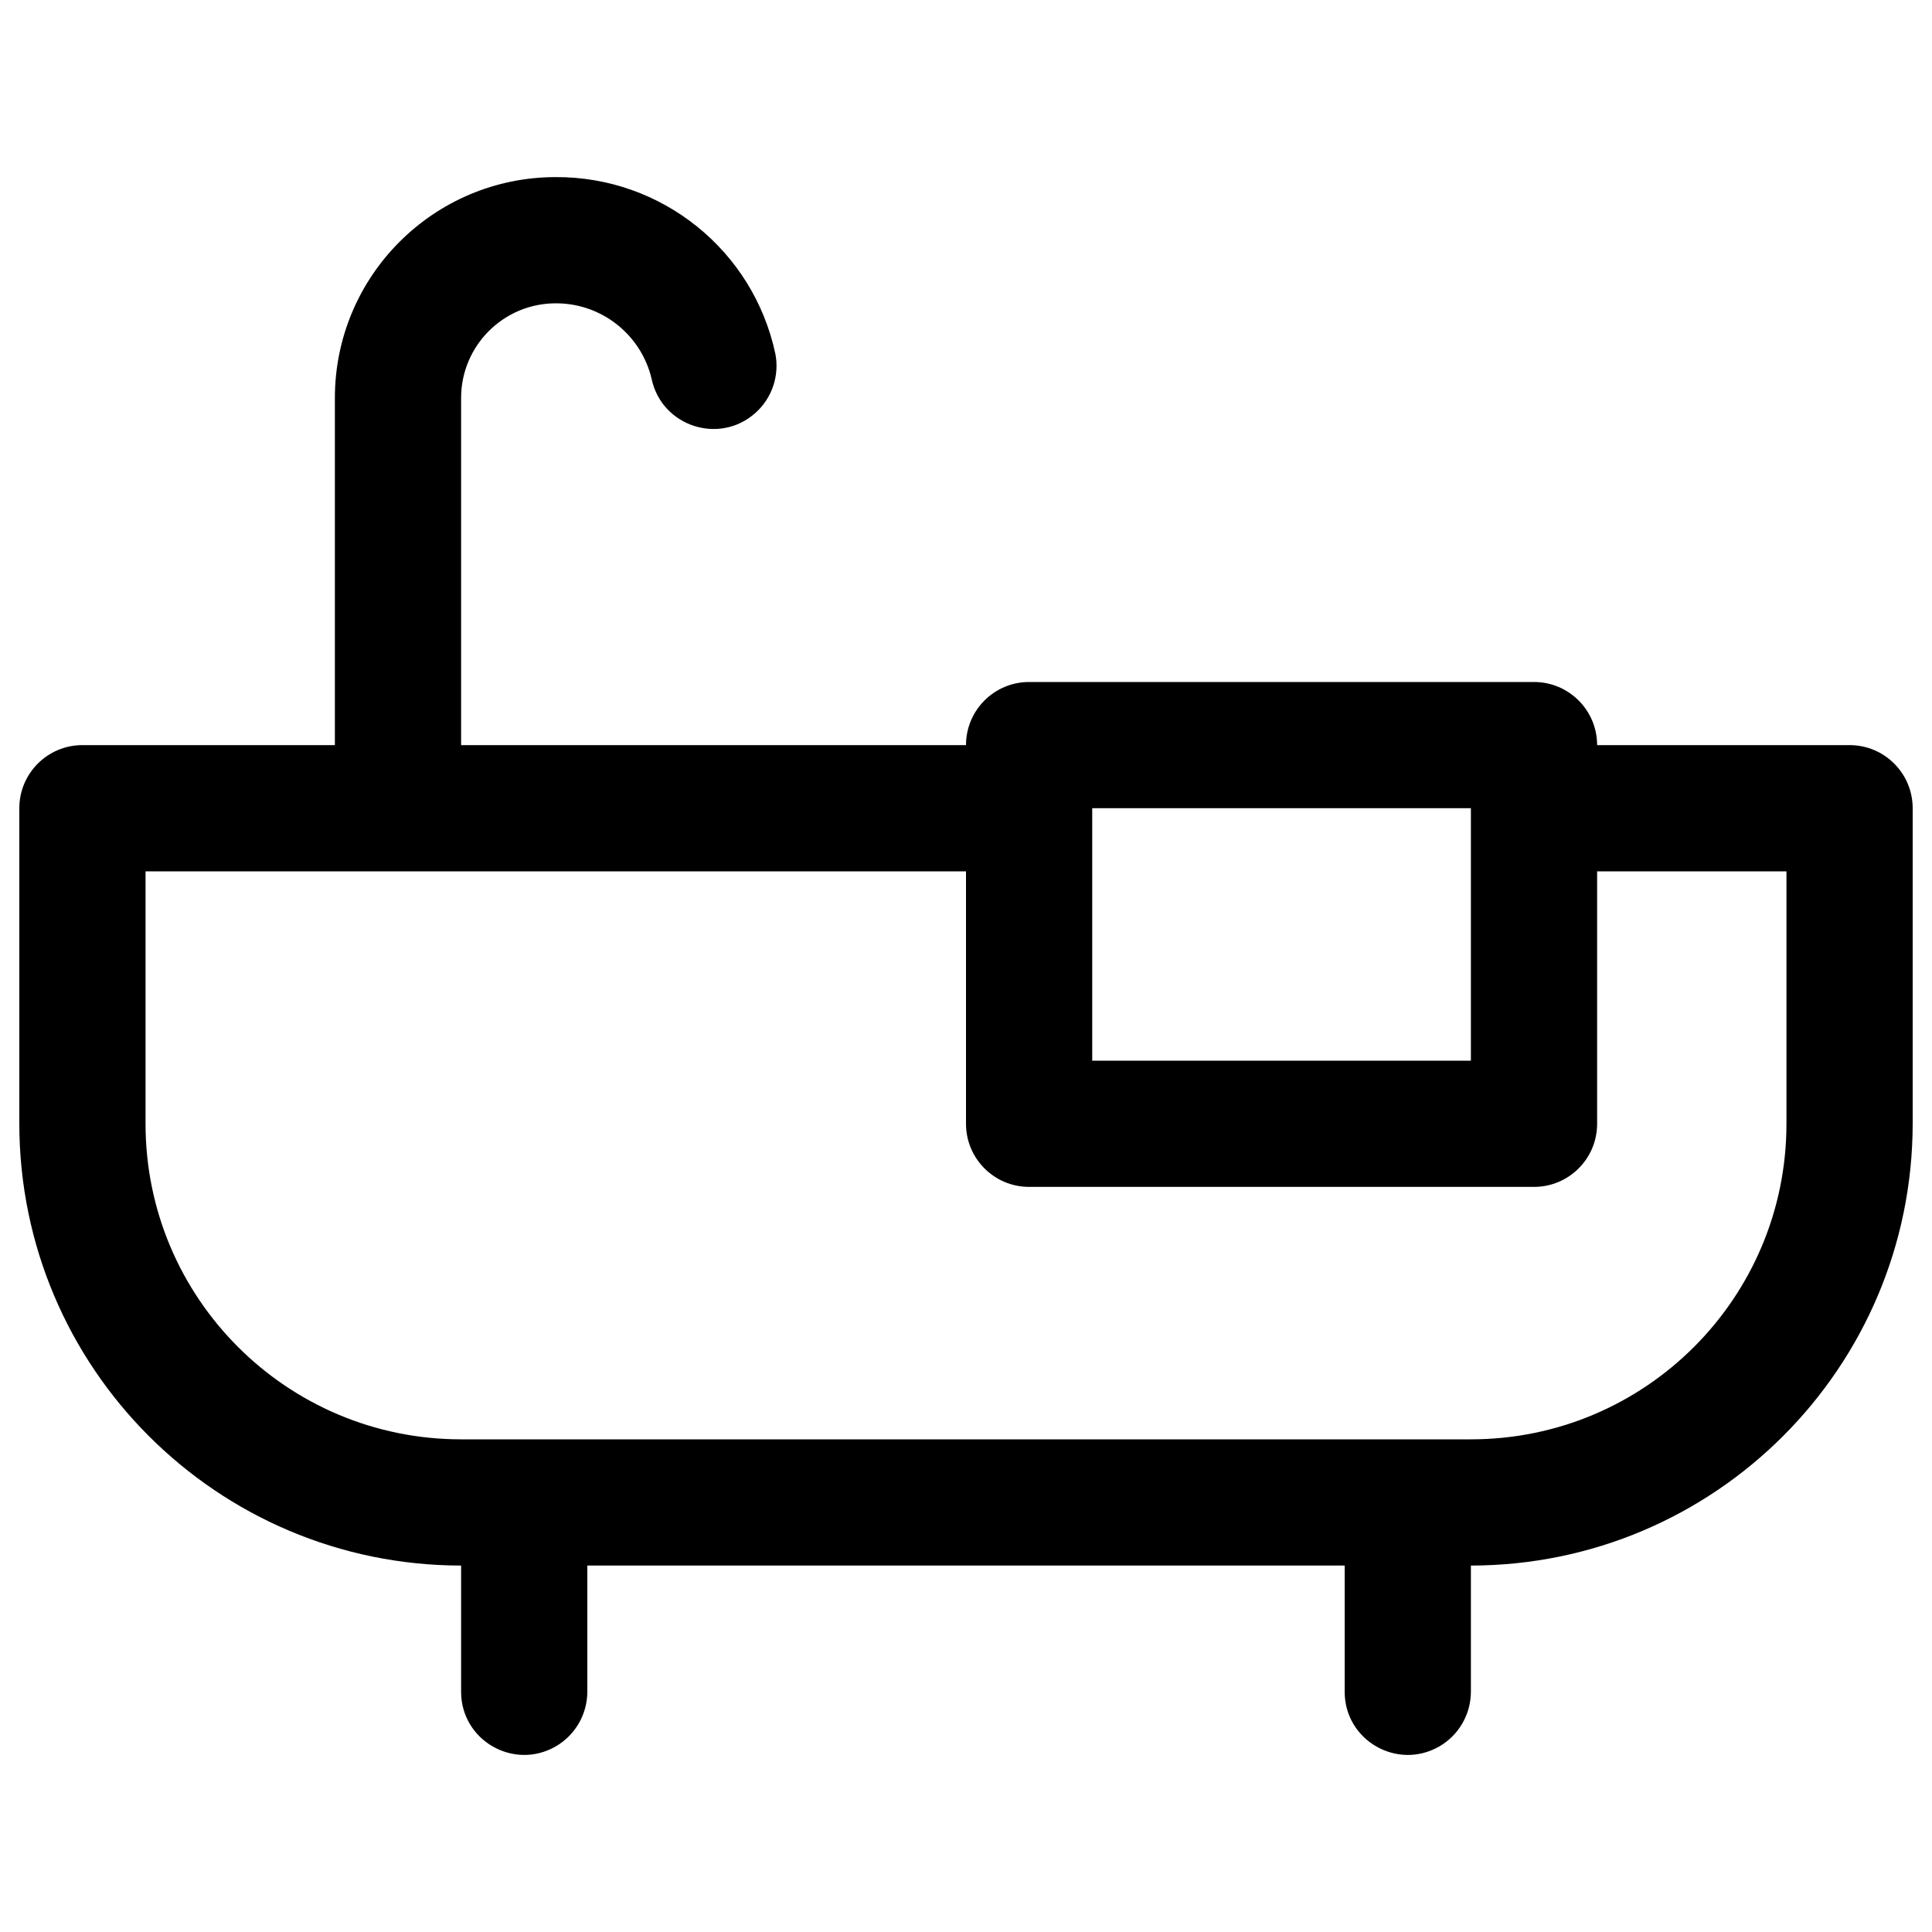
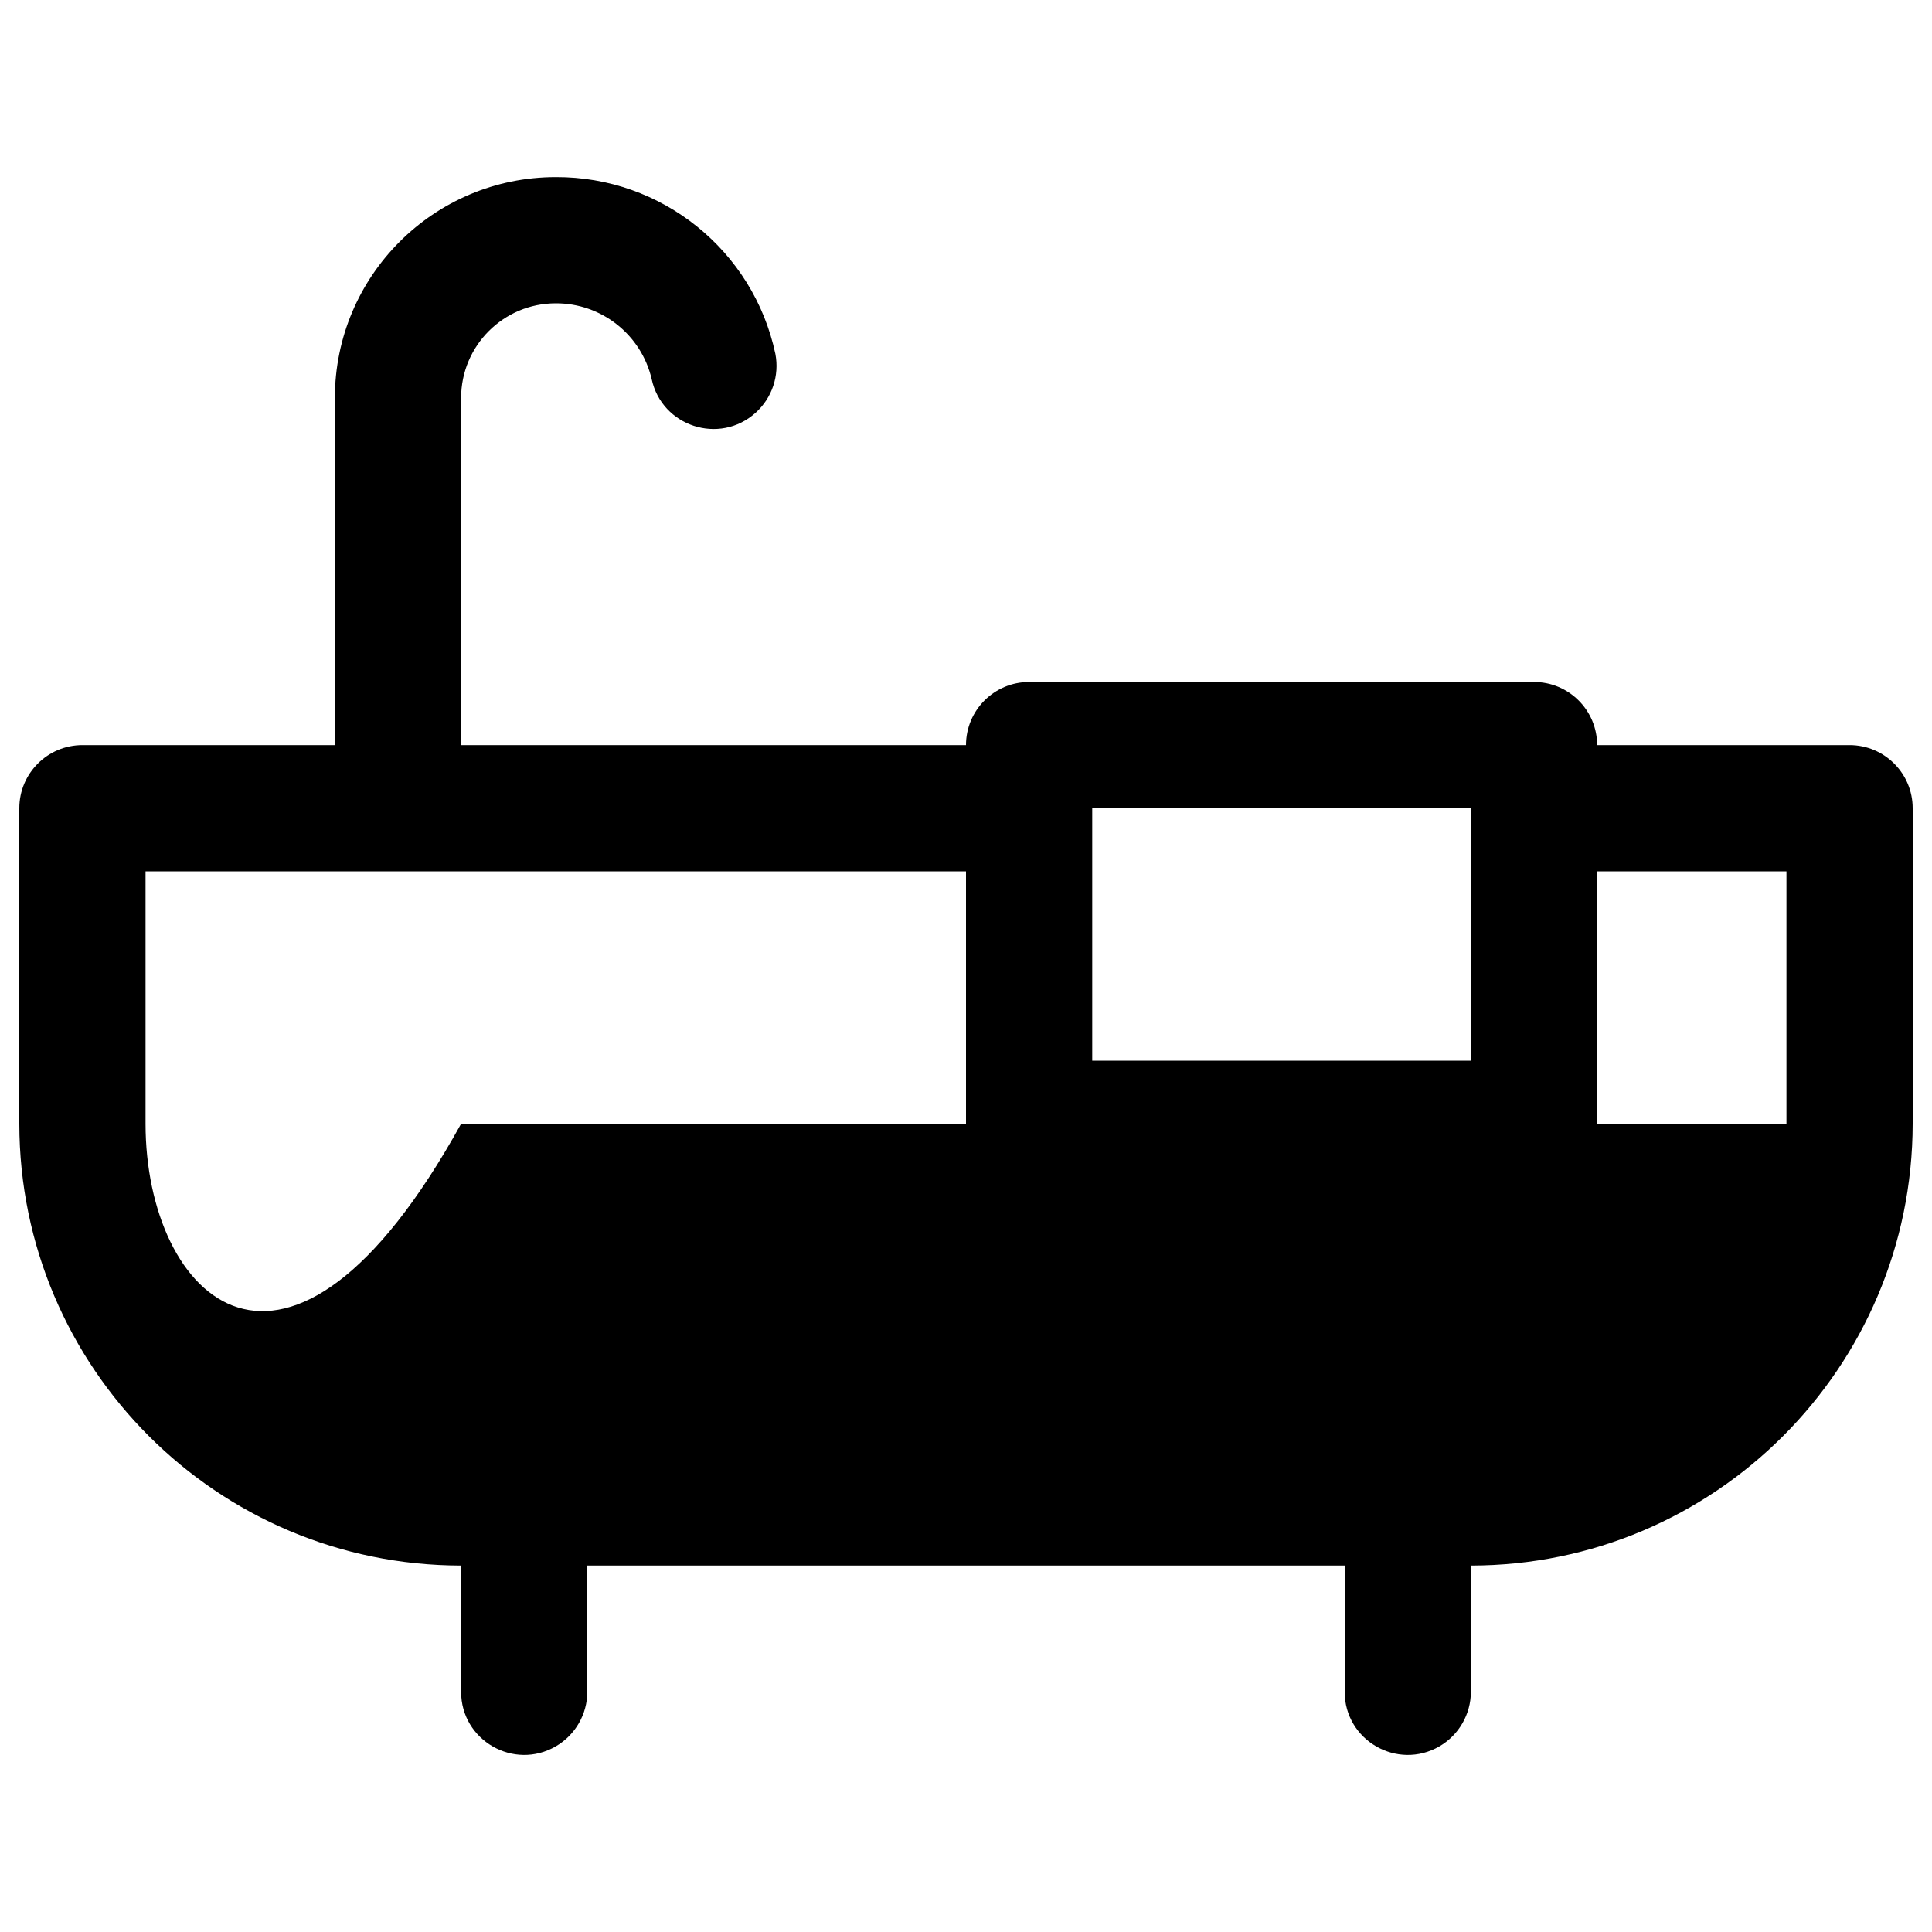
<svg xmlns="http://www.w3.org/2000/svg" width="24" height="24" viewBox="0 0 24 24" fill="none">
-   <path d="M22.976 9.256H19.84C19.84 8.823 19.489 8.472 19.056 8.472H12.784C12.351 8.472 12 8.823 12 9.256H5.728V4.944C5.728 4.295 6.254 3.768 6.904 3.768C7.471 3.766 7.965 4.156 8.095 4.708C8.221 5.298 8.939 5.531 9.387 5.127C9.591 4.943 9.684 4.666 9.632 4.396C9.358 3.11 8.219 2.194 6.904 2.2C5.388 2.2 4.16 3.429 4.16 4.944V9.256H1.024C0.591 9.256 0.24 9.607 0.24 10.04V13.96C0.243 16.99 2.698 19.445 5.728 19.448V21.016C5.728 21.62 6.382 21.996 6.904 21.694C7.146 21.554 7.295 21.296 7.296 21.016V19.448H16.704V21.016C16.704 21.62 17.358 21.996 17.881 21.694C18.122 21.554 18.271 21.296 18.272 21.016V19.448C21.301 19.445 23.756 16.99 23.76 13.96V10.04C23.76 9.607 23.409 9.256 22.976 9.256ZM18.272 10.04V13.176H13.568V10.04H18.272ZM22.192 13.96C22.192 16.125 20.437 17.88 18.272 17.88H5.728C3.563 17.88 1.808 16.125 1.808 13.96V10.824H12V13.96C12 14.393 12.351 14.744 12.784 14.744H19.056C19.489 14.744 19.84 14.393 19.84 13.96V10.824H22.192V13.96Z" fill="black" />
+   <path d="M22.976 9.256H19.84C19.84 8.823 19.489 8.472 19.056 8.472H12.784C12.351 8.472 12 8.823 12 9.256H5.728V4.944C5.728 4.295 6.254 3.768 6.904 3.768C7.471 3.766 7.965 4.156 8.095 4.708C8.221 5.298 8.939 5.531 9.387 5.127C9.591 4.943 9.684 4.666 9.632 4.396C9.358 3.11 8.219 2.194 6.904 2.2C5.388 2.2 4.16 3.429 4.16 4.944V9.256H1.024C0.591 9.256 0.24 9.607 0.24 10.04V13.96C0.243 16.99 2.698 19.445 5.728 19.448V21.016C5.728 21.62 6.382 21.996 6.904 21.694C7.146 21.554 7.295 21.296 7.296 21.016V19.448H16.704V21.016C16.704 21.62 17.358 21.996 17.881 21.694C18.122 21.554 18.271 21.296 18.272 21.016V19.448C21.301 19.445 23.756 16.99 23.76 13.96V10.04C23.76 9.607 23.409 9.256 22.976 9.256ZM18.272 10.04V13.176H13.568V10.04H18.272ZM22.192 13.96H5.728C3.563 17.88 1.808 16.125 1.808 13.96V10.824H12V13.96C12 14.393 12.351 14.744 12.784 14.744H19.056C19.489 14.744 19.84 14.393 19.84 13.96V10.824H22.192V13.96Z" fill="black" />
</svg>